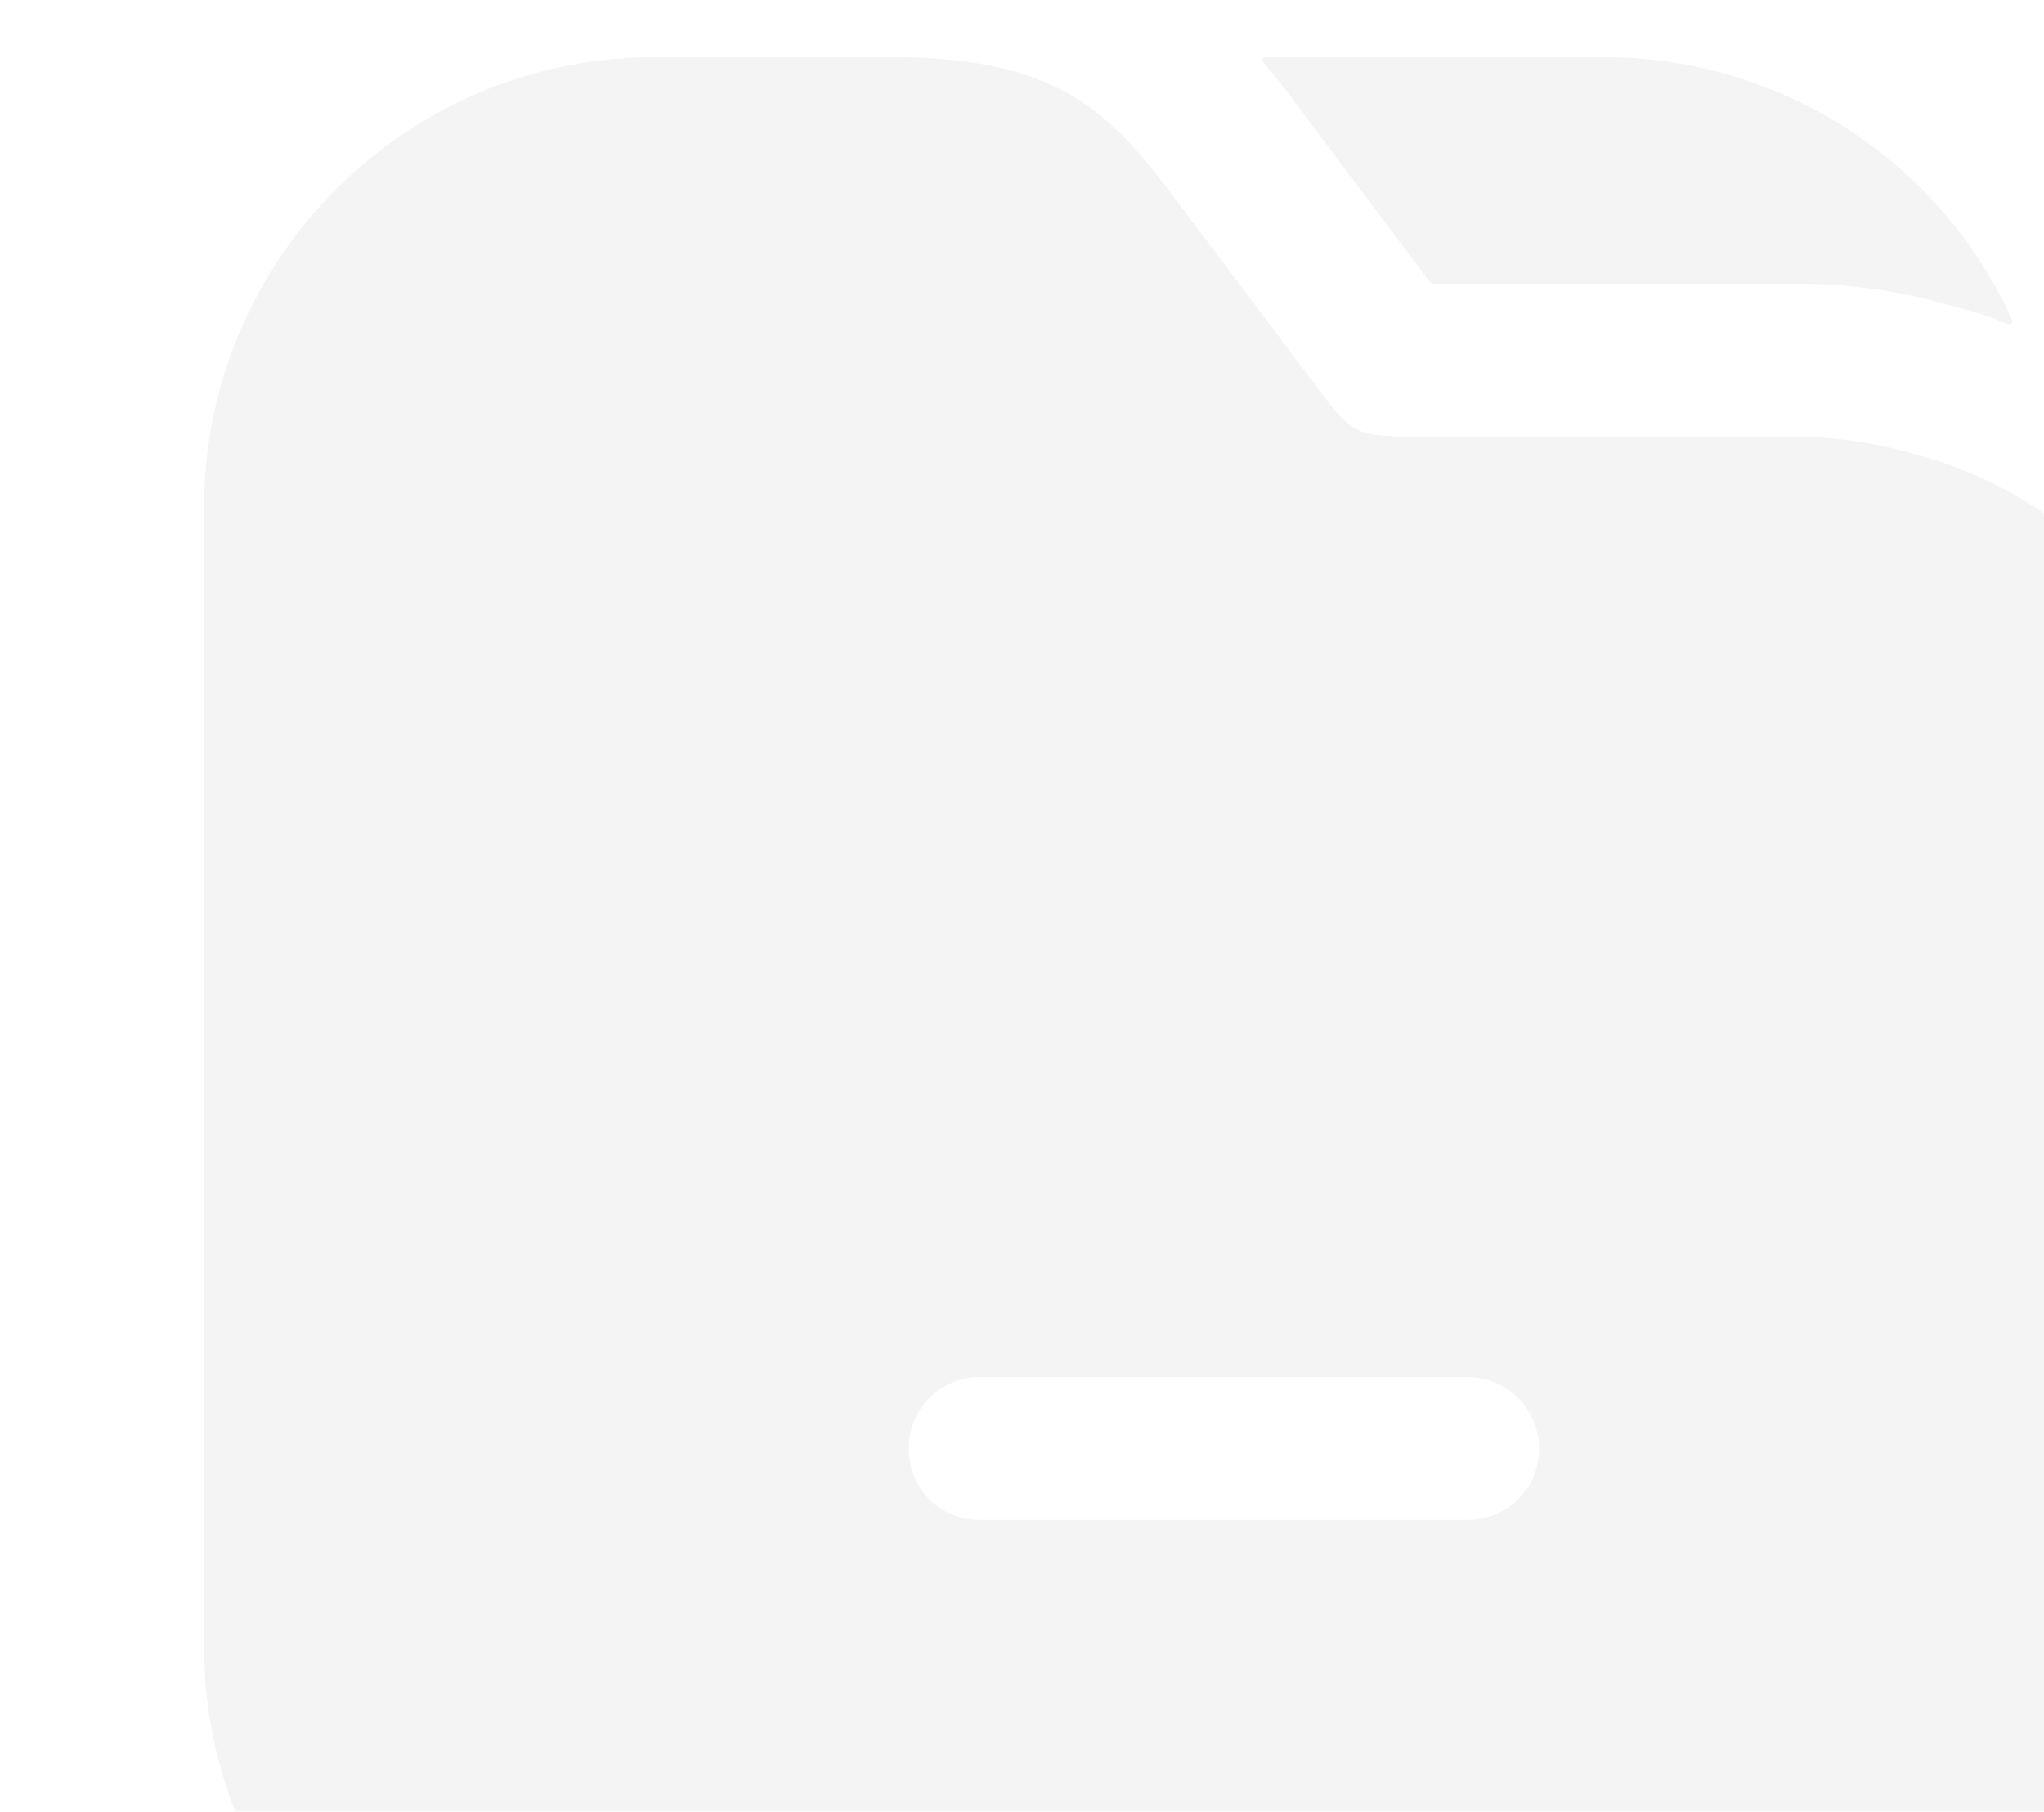
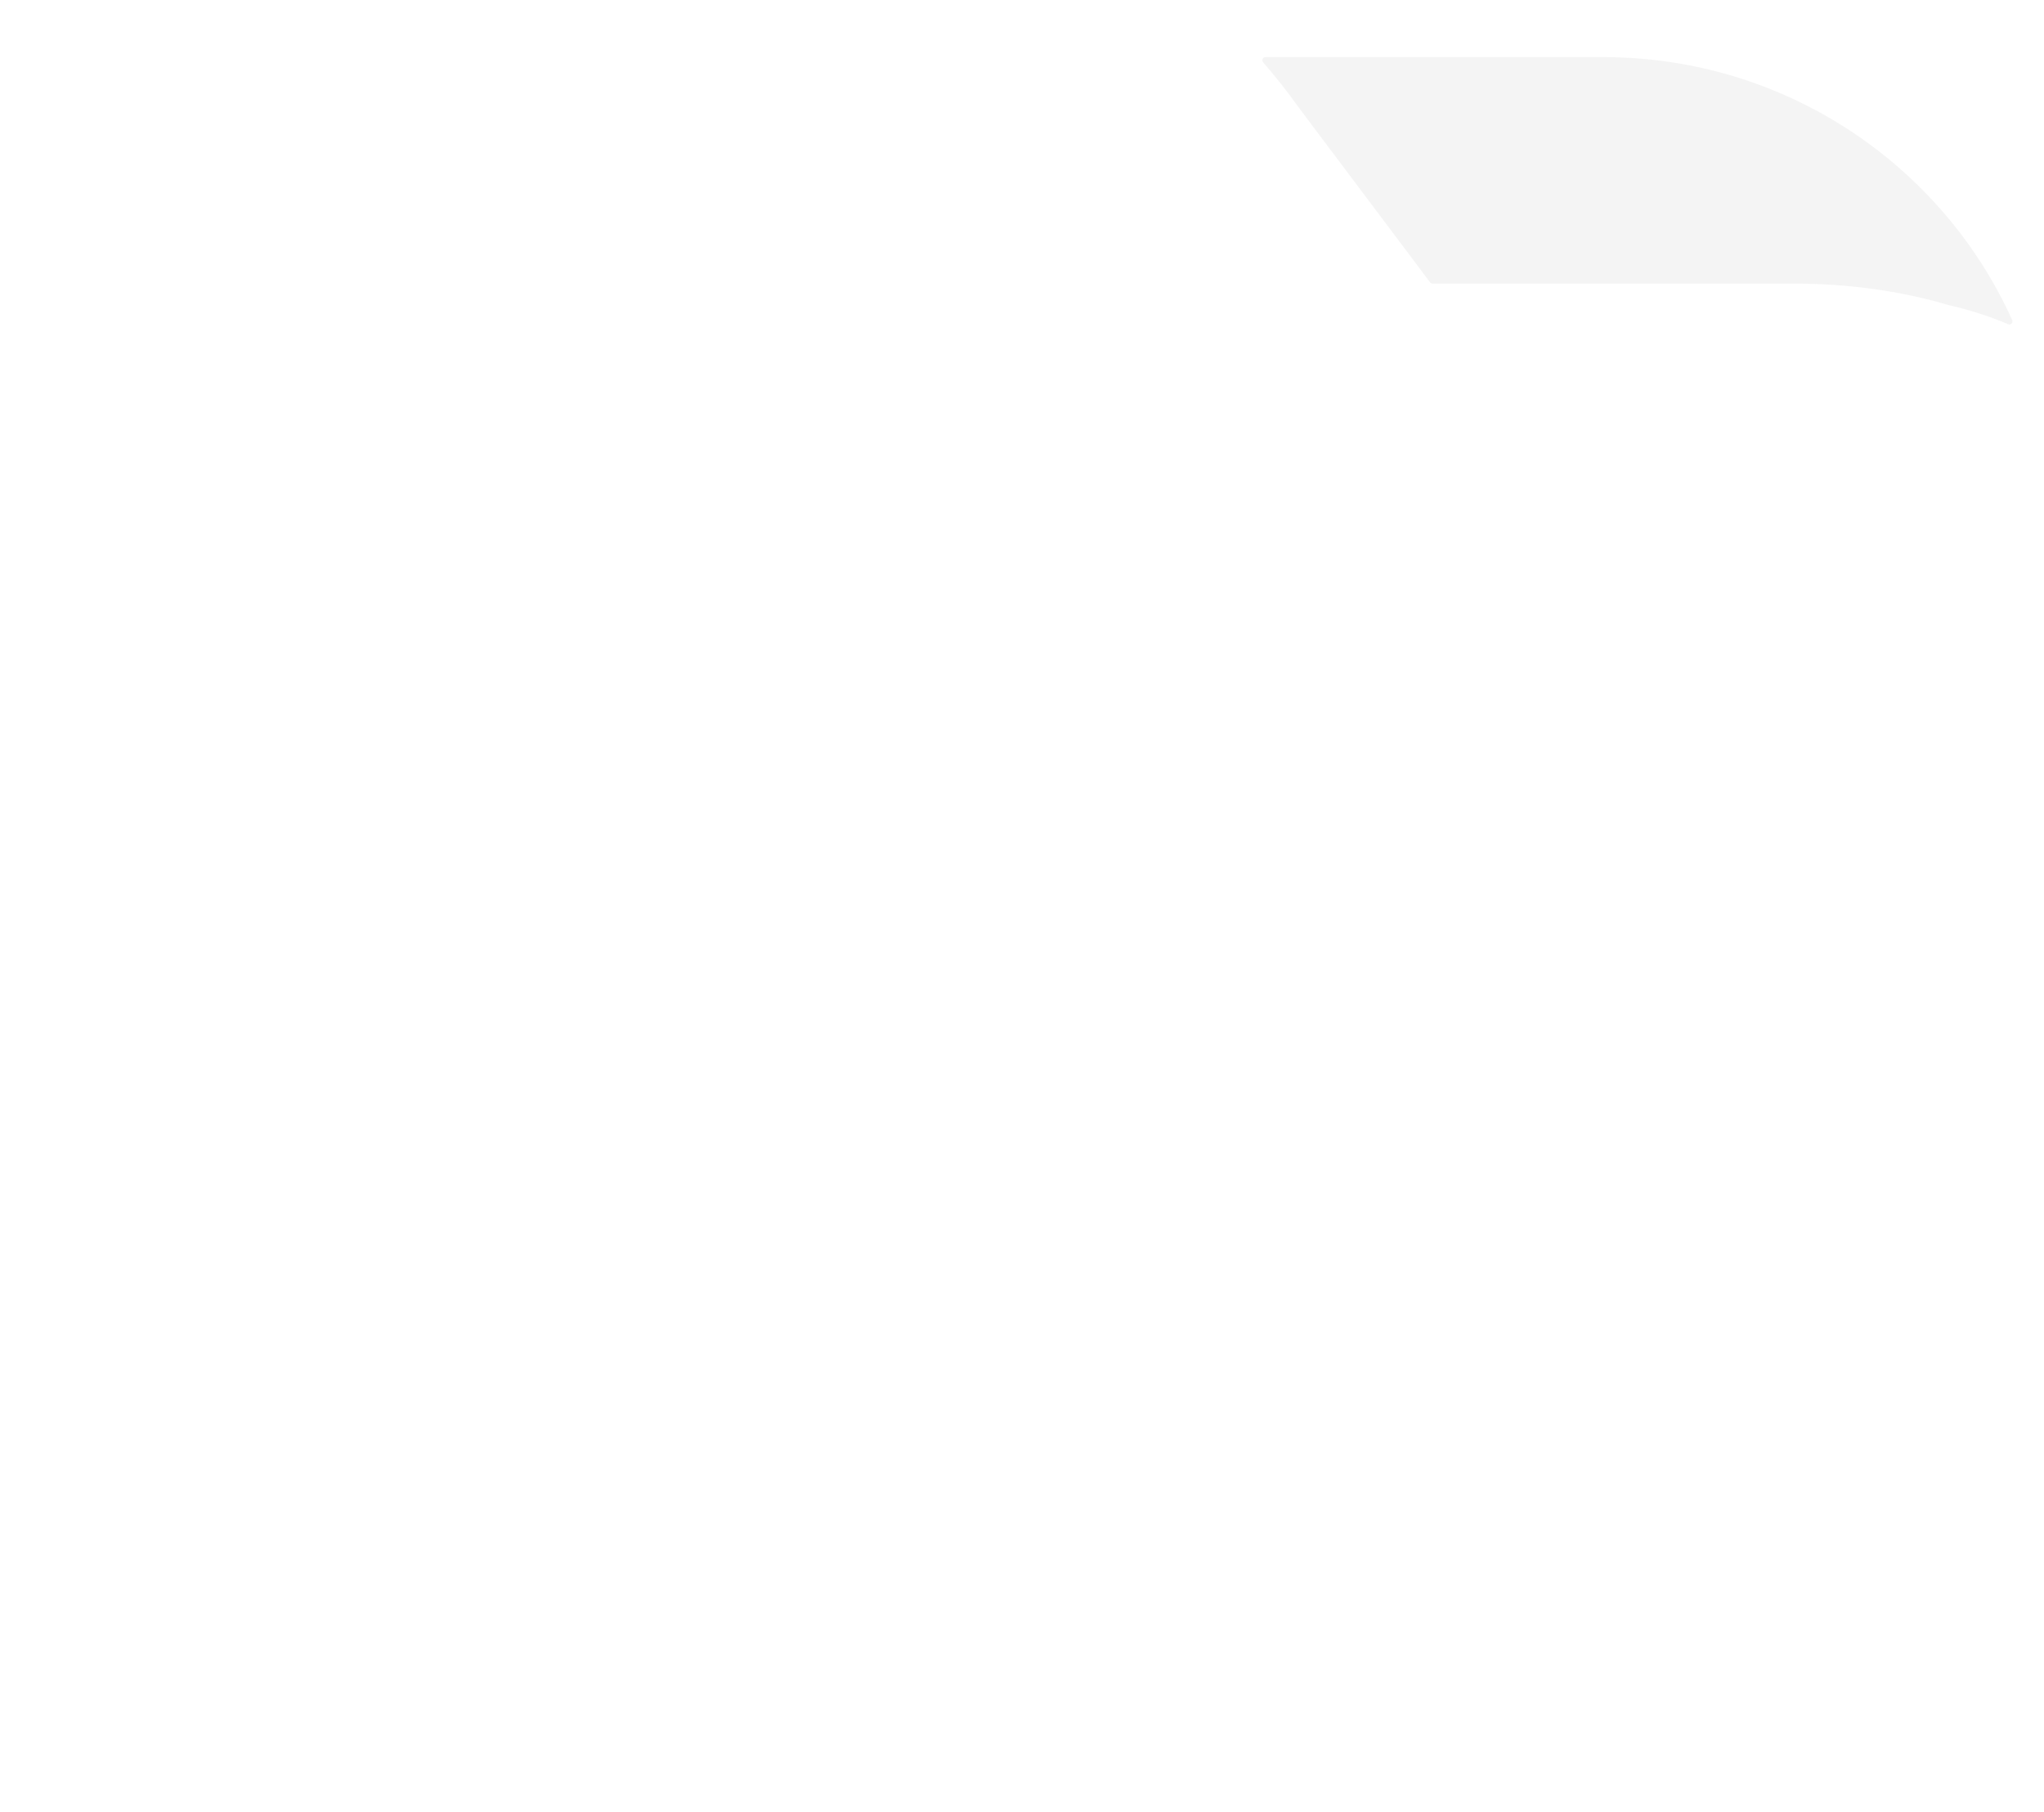
<svg xmlns="http://www.w3.org/2000/svg" width="334" height="296" viewBox="0 0 334 296" fill="none">
  <g opacity="0.05">
    <path d="M328.813 52.316C329.001 52.733 328.572 53.158 328.151 52.98C324.879 51.586 321.607 50.577 318.334 49.833C310.501 47.5 301.834 46.333 293.001 46.333H234.084C233.927 46.333 233.779 46.259 233.684 46.134L212.167 17.5C210.375 14.961 208.45 12.556 206.39 10.165C206.11 9.84 206.34 9.333 206.769 9.333H262.001C291.708 9.333 317.374 26.95 328.813 52.316Z" fill="#1F1F1F" />
-     <path d="M335.667 85C328.501 79.833 320.334 76 311.501 73.833C305.501 72.167 299.334 71.333 293.001 71.333H231.001C221.334 71.333 220.667 70.5 215.501 63.667L192.167 32.667C181.334 18.167 172.834 9.333 145.667 9.333H107.001C66.334 9.333 33.334 42.333 33.334 83V269C33.334 309.667 66.334 342.667 107.001 342.667H293.001C333.667 342.667 366.667 309.667 366.667 269V145C366.667 120.167 354.501 98.333 335.667 85ZM239.834 248.333H160.001C153.501 248.333 148.501 243.167 148.501 236.667C148.501 230.333 153.501 225 160.001 225H239.834C246.334 225 251.501 230.333 251.501 236.667C251.501 243.167 246.334 248.333 239.834 248.333Z" fill="#1F1F1F" />
  </g>
</svg>